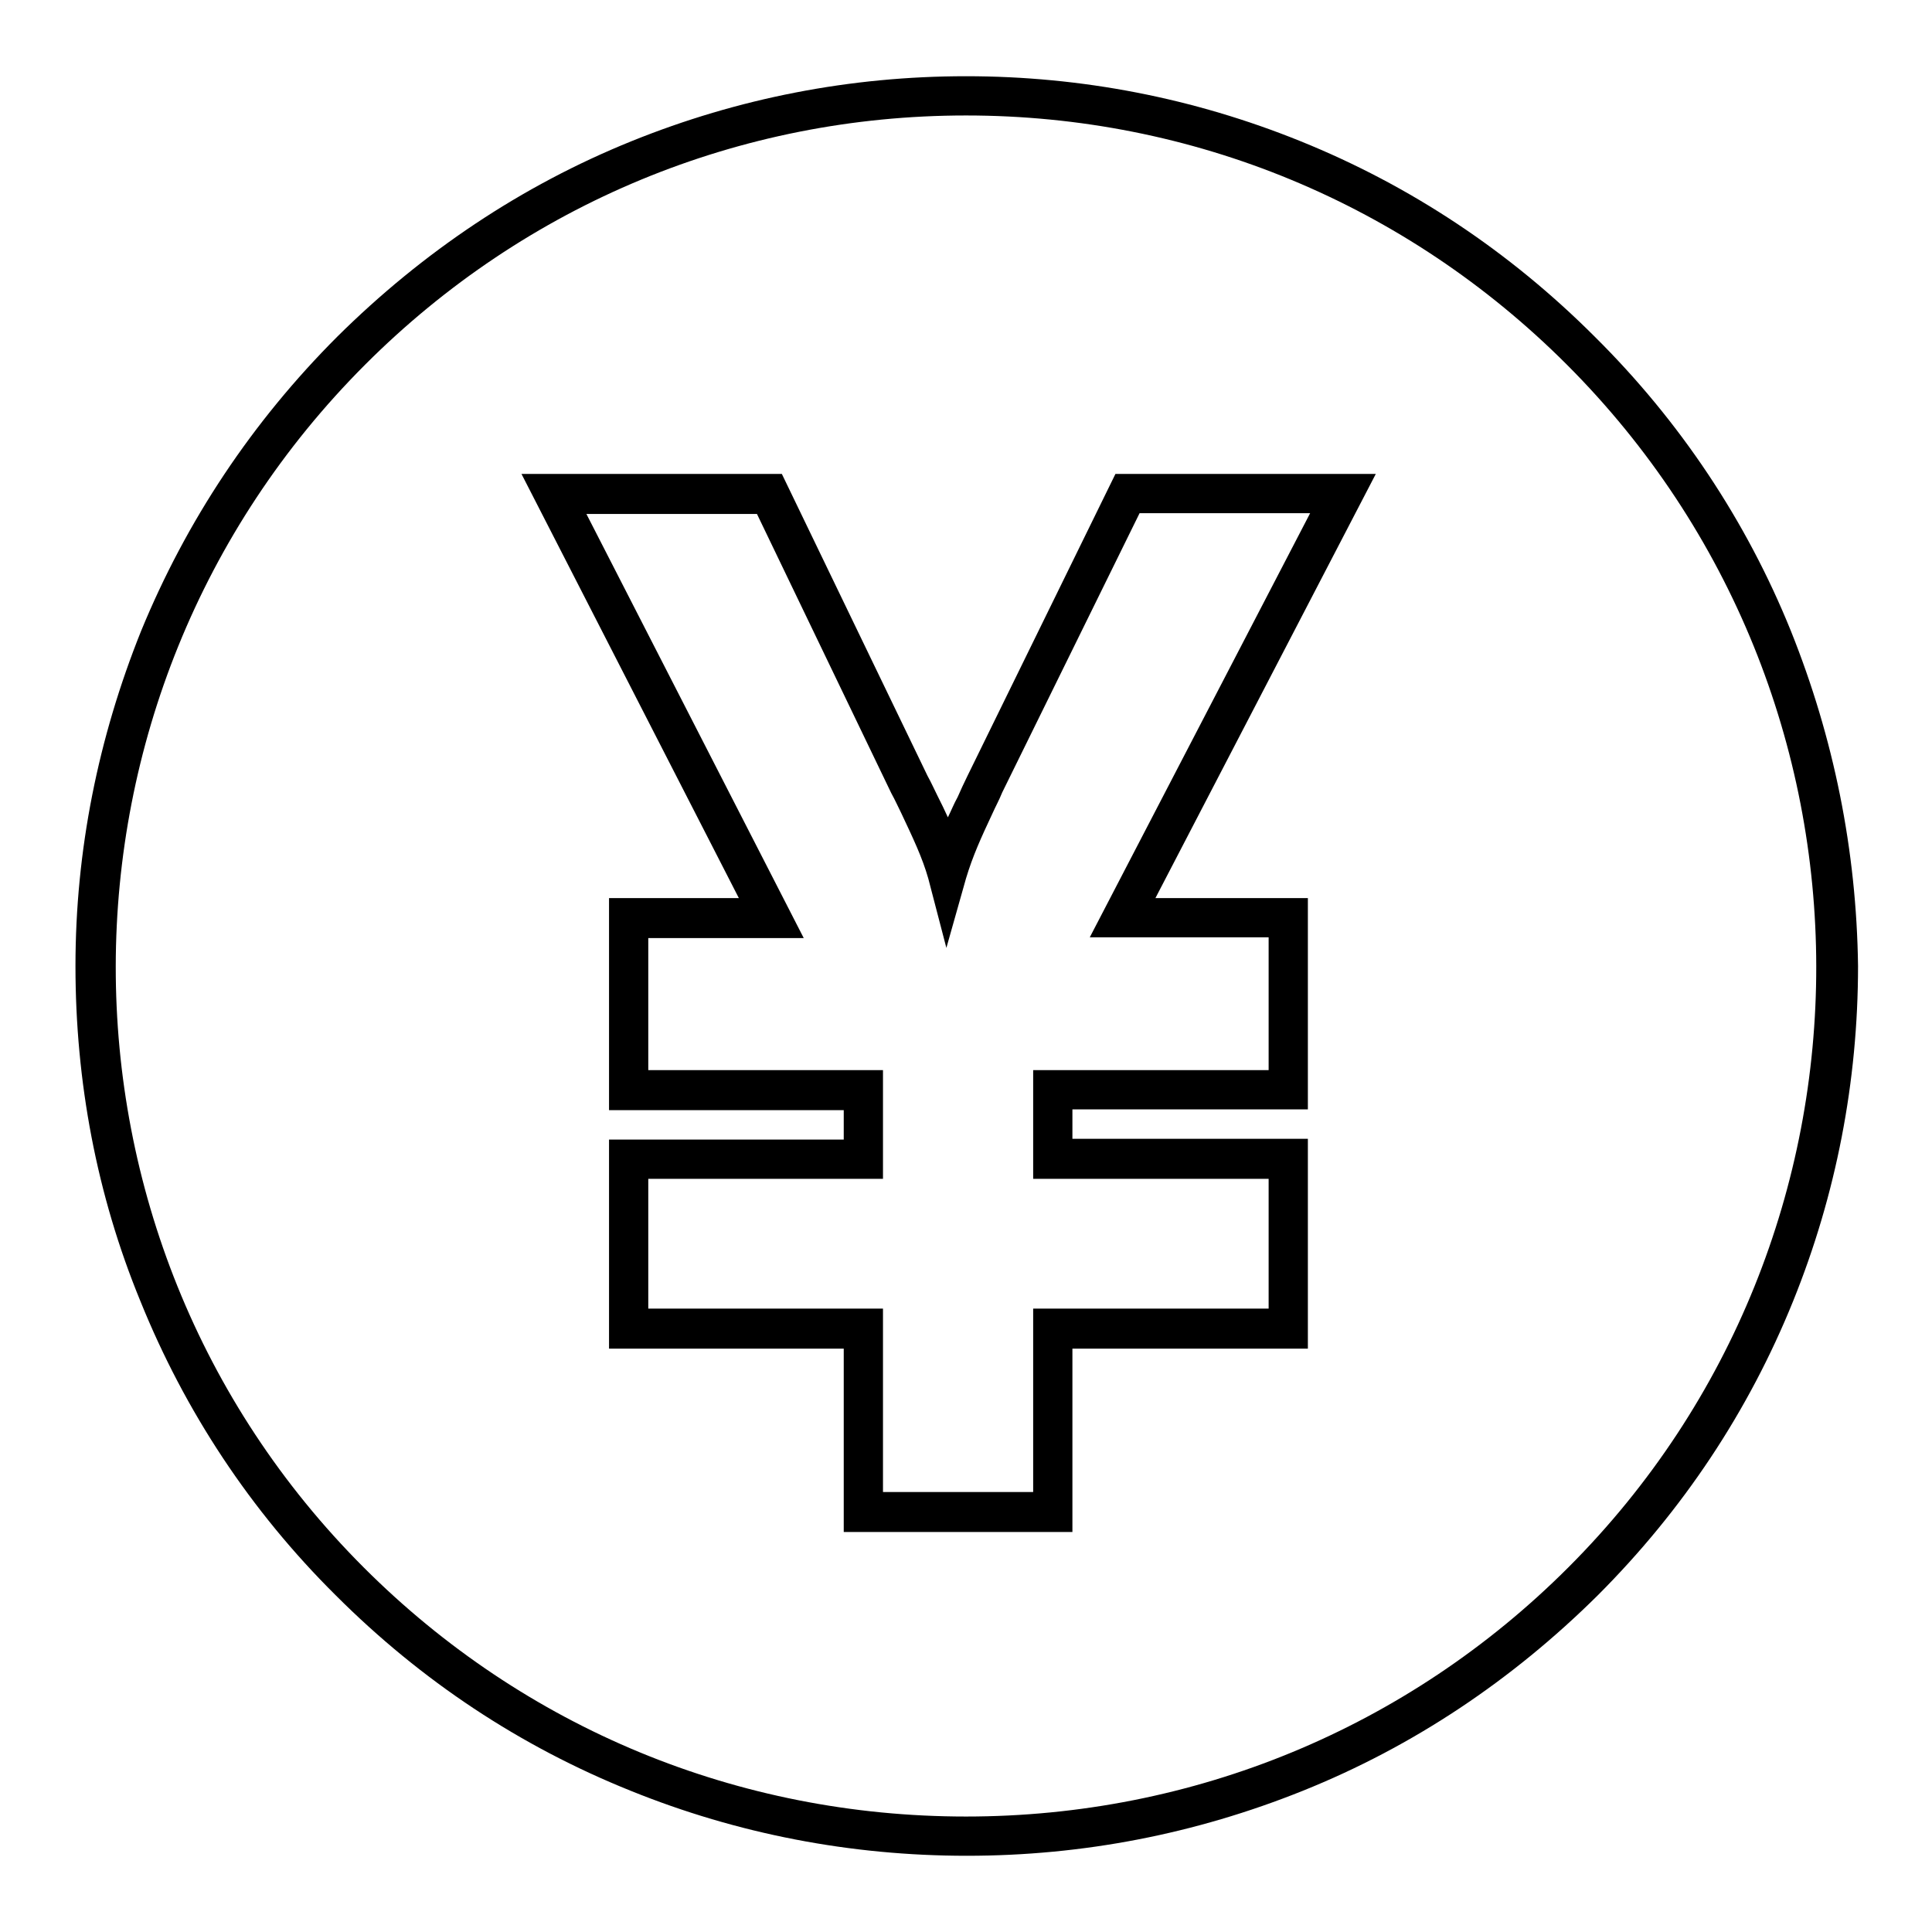
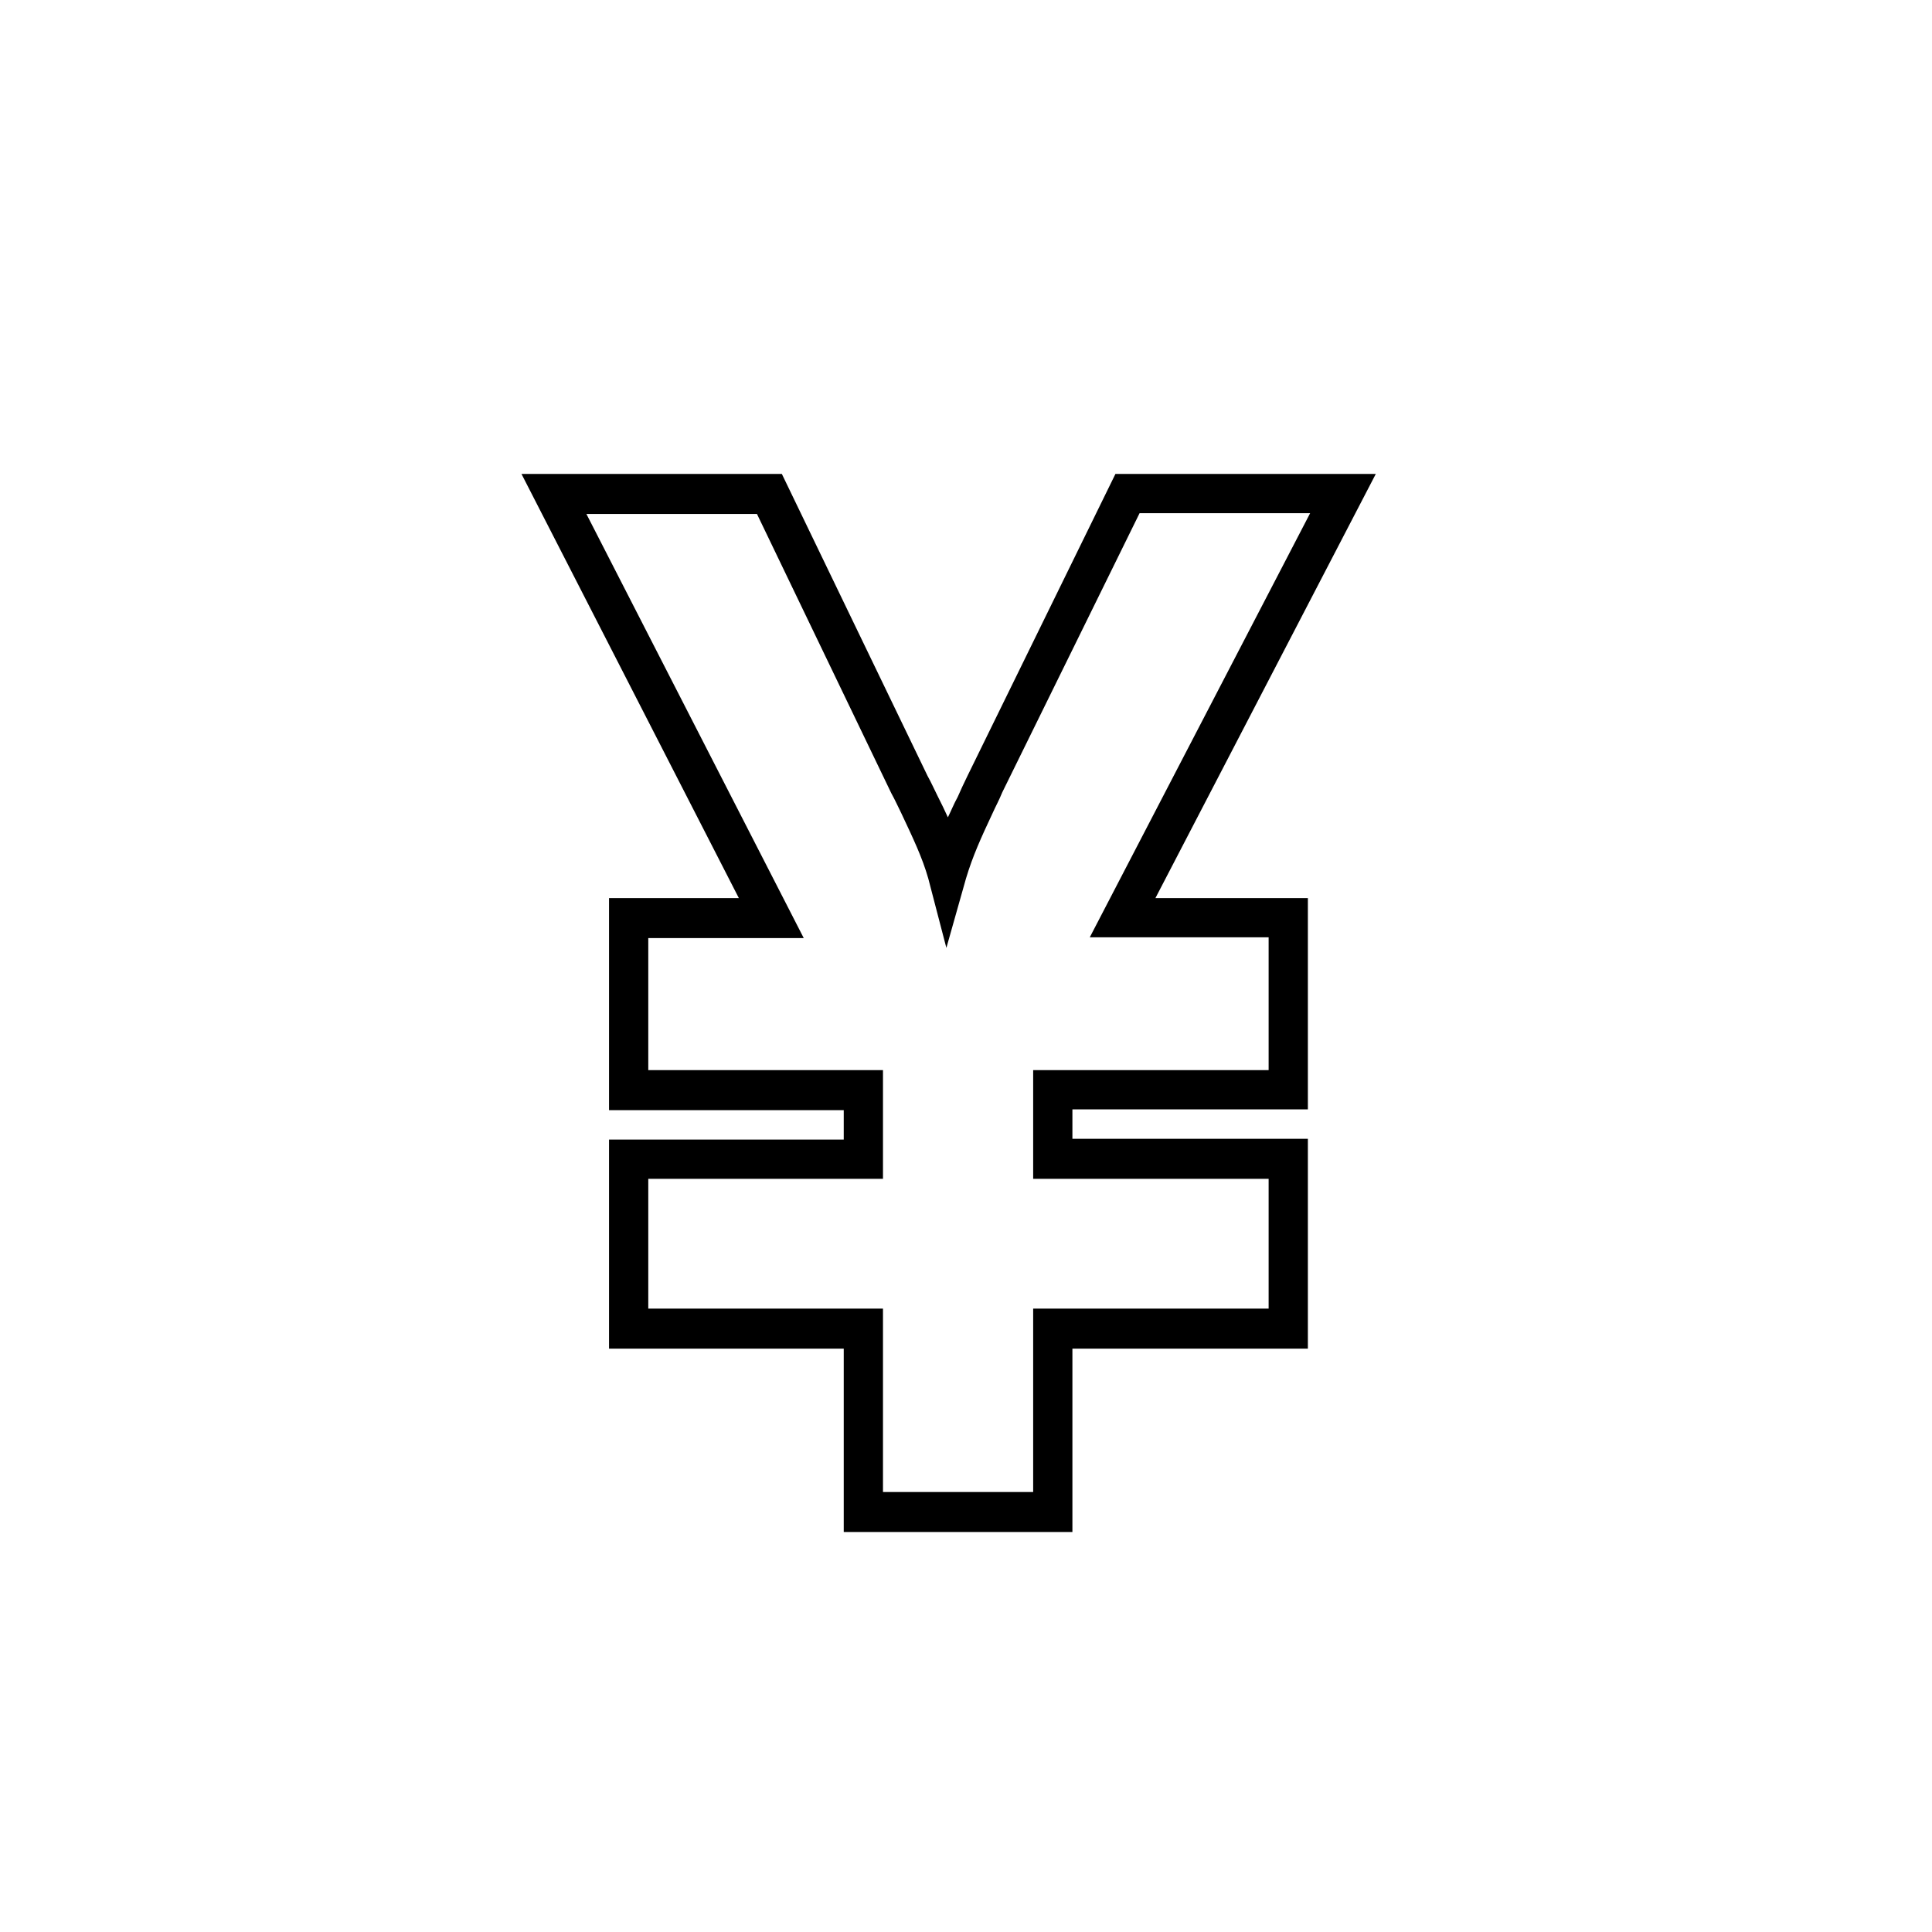
<svg xmlns="http://www.w3.org/2000/svg" version="1.1" x="0px" y="0px" viewBox="0 0 256 256" enable-background="new 0 0 256 256" xml:space="preserve">
  <g>
    <g>
-       <path fill="#000000" d="M237.3,83.6c-5.9-14.6-14.7-27.8-26-39c-11.3-11.3-24.4-20-39-25.9c-14.1-5.7-29-8.6-44.3-8.6s-30.2,2.9-44.3,8.6c-14.6,5.9-27.7,14.7-39,25.9c-11.3,11.3-20,24.4-26,39C13,97.8,10,112.7,10,128c0,15.3,2.8,30.3,8.6,44.4c5.9,14.6,14.6,27.8,25.9,39c11.3,11.3,24.4,20,39.1,25.9c14.1,5.7,29.1,8.6,44.5,8.6c15.4,0,30.3-2.9,44.5-8.6c14.7-5.9,27.8-14.7,39.1-25.9c11.3-11.3,20-24.4,25.9-39c5.7-14.1,8.6-29.1,8.6-44.4C246,112.7,243,97.8,237.3,83.6z M207.8,207.7c-21.3,21.3-49.7,33-79.8,33c-30.2,0-58.5-11.7-79.8-33C4.3,163.8,4.4,92.3,48.4,48.3C69.7,27,98,15.3,128,15.3s58.3,11.7,79.6,33C251.6,92.3,251.7,163.8,207.8,207.7z" />
      <path fill="#000000" d="M147.8,62.8l-19.6,40l0,0c-0.5,1-0.9,1.9-1.3,2.8c-0.5,0.9-0.9,1.9-1.3,2.7c-0.4-0.9-0.9-1.9-1.4-2.9c-0.4-0.8-0.8-1.7-1.3-2.6l-19.3-40H69.1l28.8,56.2H80.7v28.1h31.1v3.9H80.7v27.7h31.1V203h30.3v-24.3h31.2v-27.8h-31.2v-3.9h31.2V119h-20.2l29.2-56.2L147.8,62.8L147.8,62.8z M168.1,124.3v17.5h-31.2v14.4h31.2v17.2h-31.2v24.3H117v-24.3H85.9v-17.2H117v-14.4H85.9v-17.5h20.6L77.7,68.1h22.6l17.8,37c0.5,0.9,0.9,1.8,1.3,2.6c1.6,3.4,2.8,5.9,3.6,8.7l2.4,9.2l2.6-9.2c0.9-3,2-5.4,3.5-8.6c0.4-0.9,0.9-1.8,1.3-2.8l18.2-37h22.6l-29.2,56.2H168.1z" />
    </g>
  </g>
</svg>